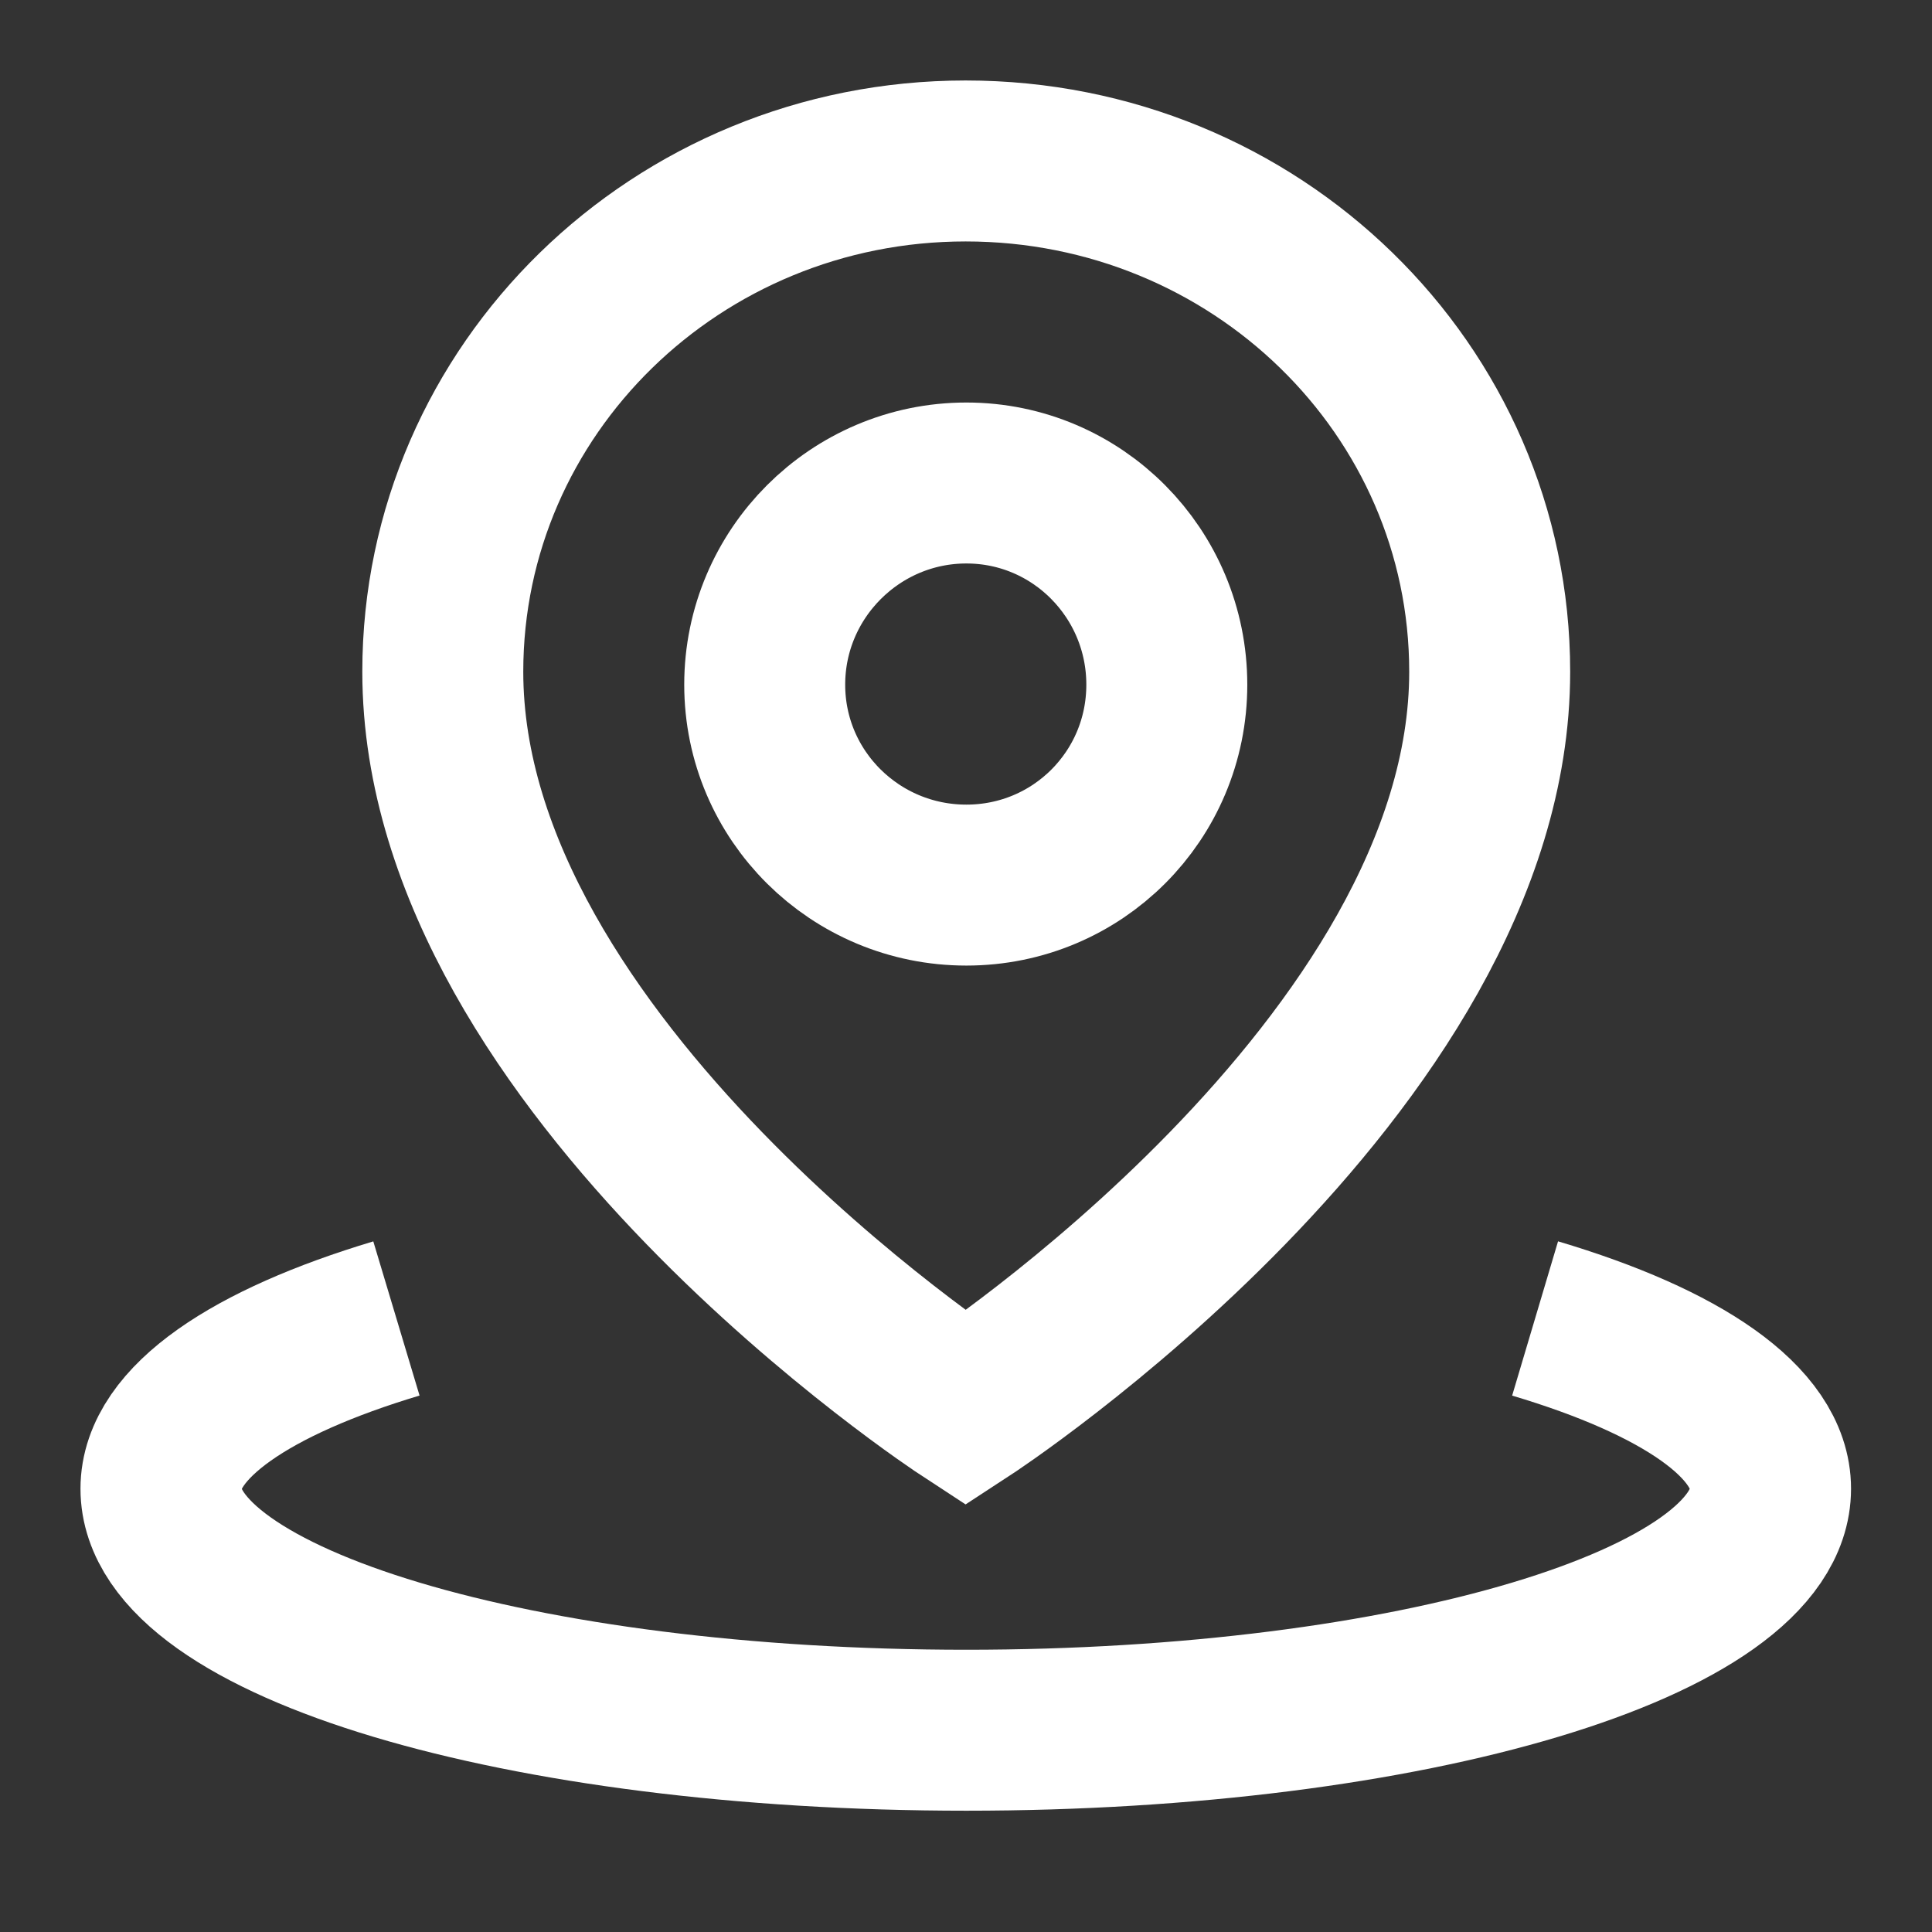
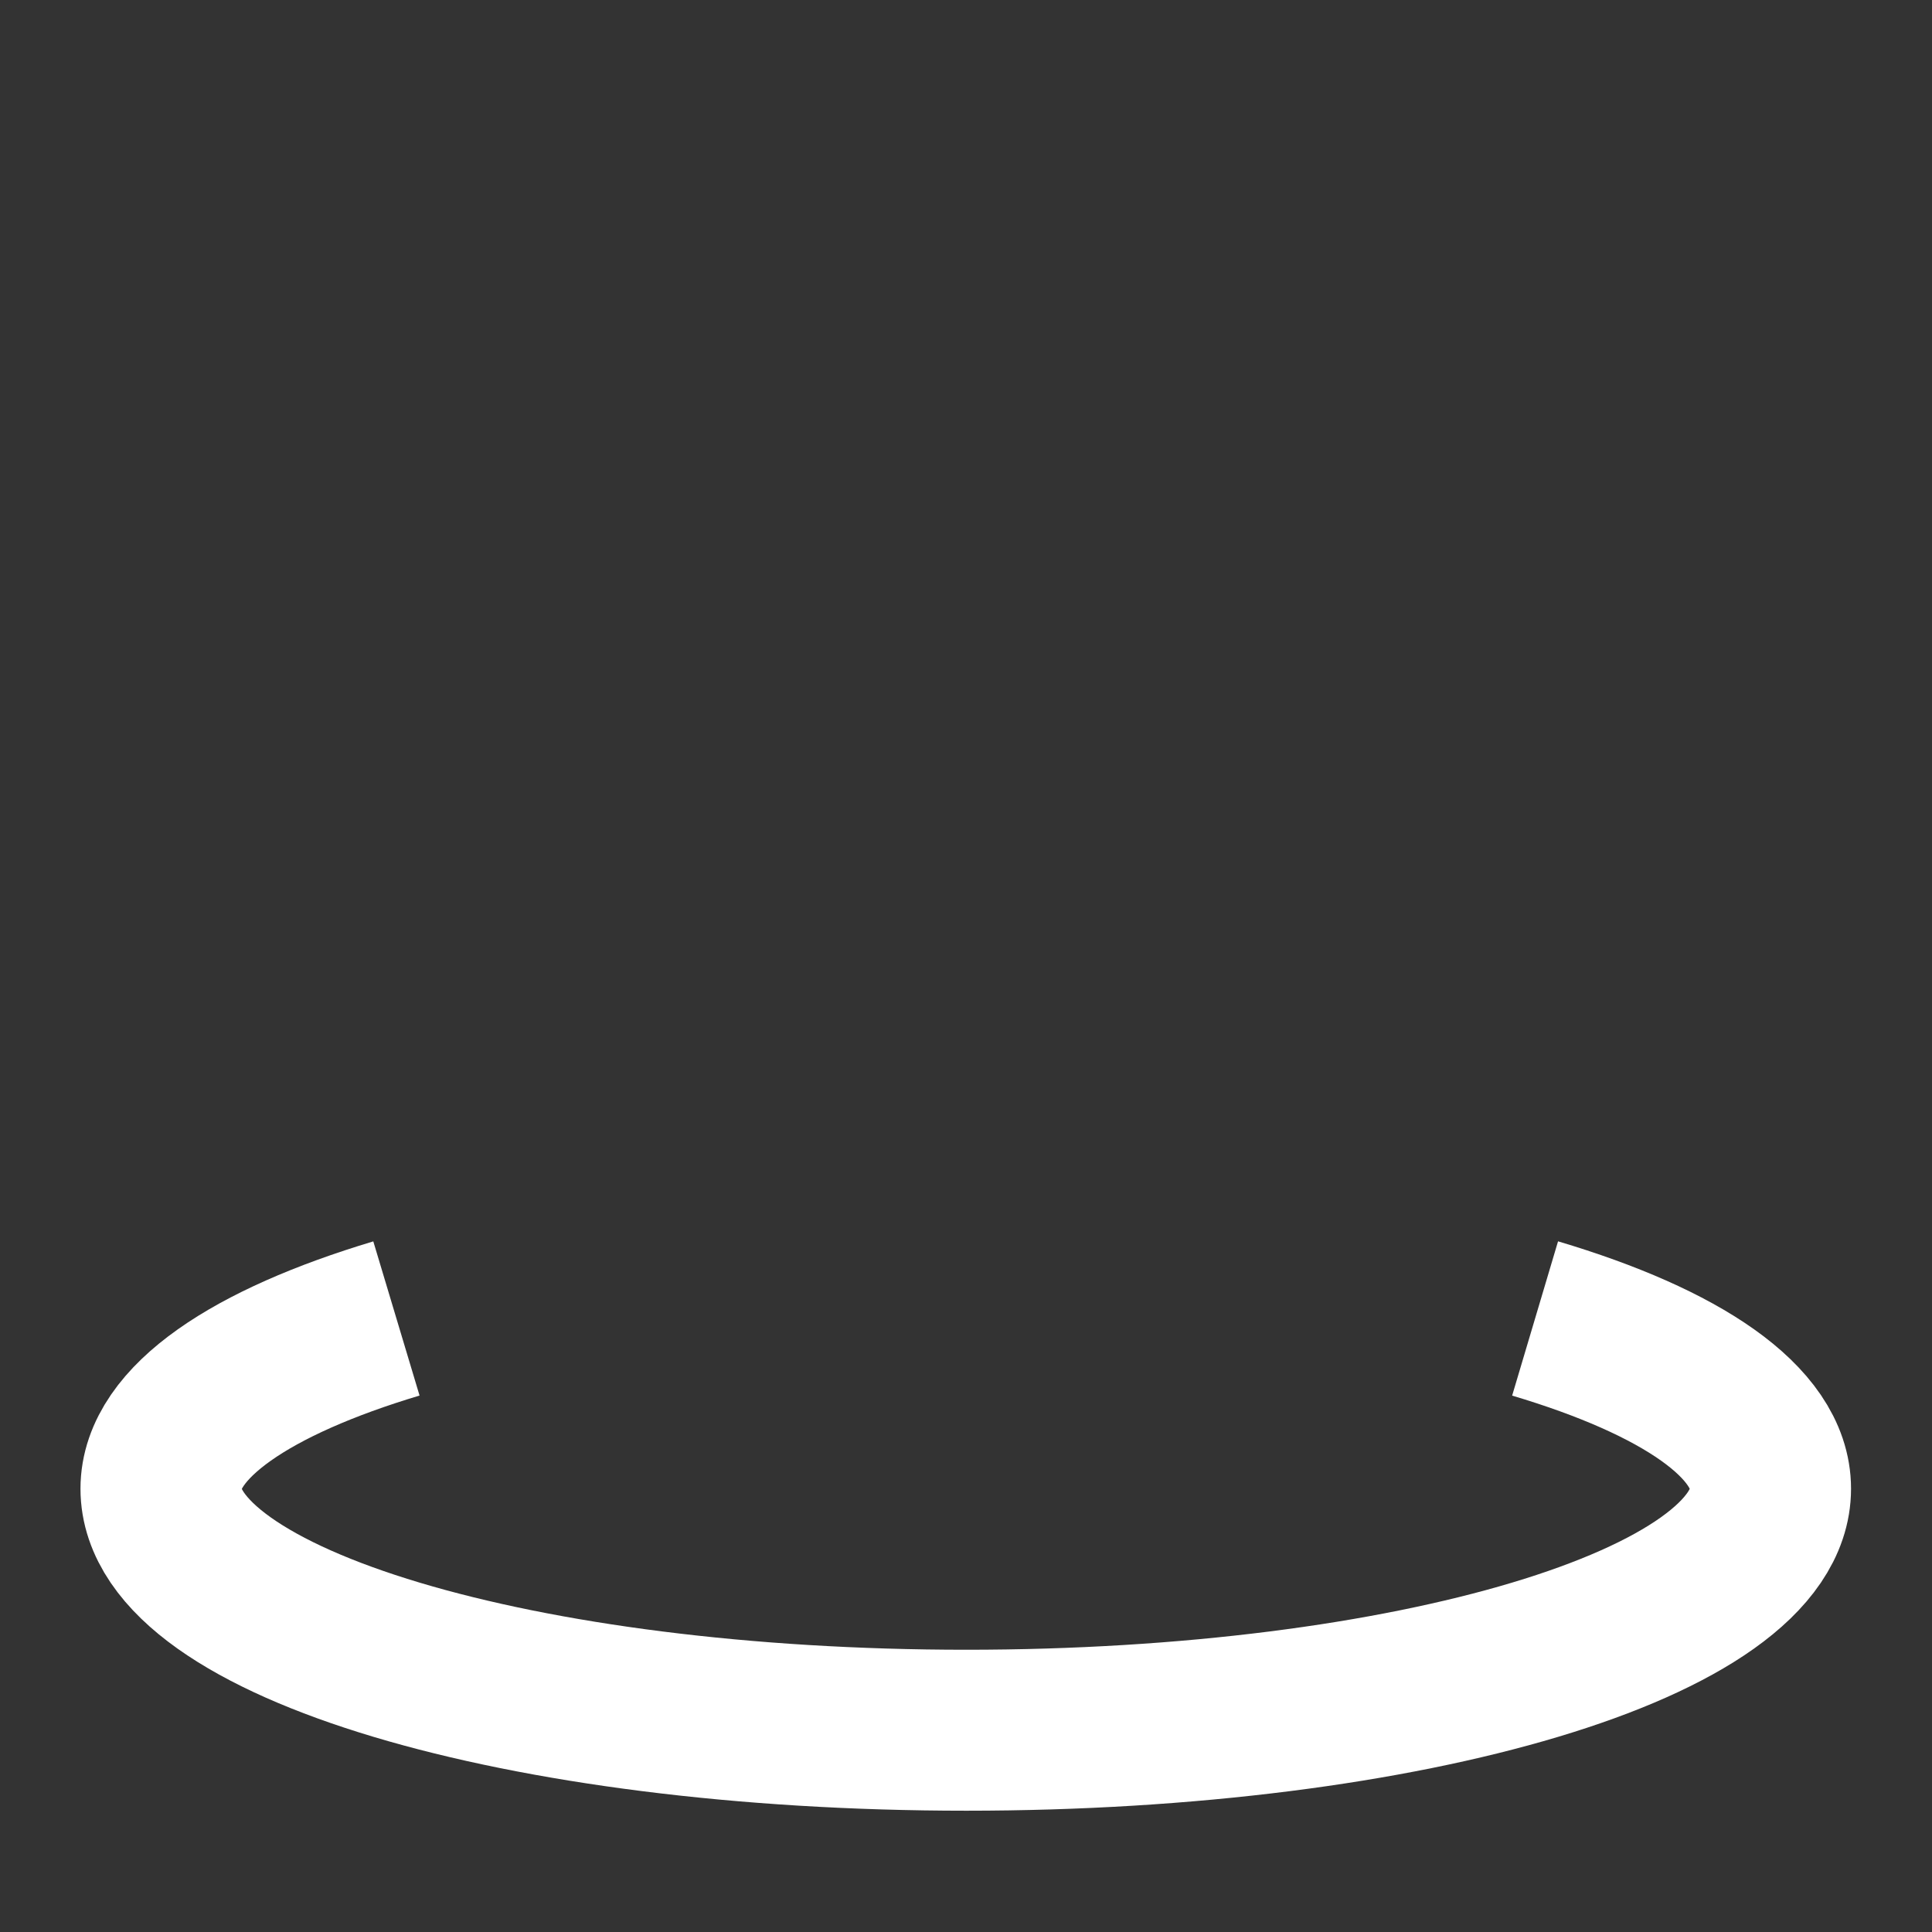
<svg xmlns="http://www.w3.org/2000/svg" xmlns:xlink="http://www.w3.org/1999/xlink" width="16" height="16" viewBox="0 0 16 16" fill="none">
  <rect x="0" y="0" width="16" height="16" fill="#333333" stroke="none" />
  <defs>
    <rect id="path_0" x="0" y="0" width="16" height="16" />
  </defs>
  <g opacity="1" transform="translate(0 0)  rotate(0 8 8)">
    <mask id="bg-mask-0" fill="white">
      <use xlink:href="#path_0" />
    </mask>
    <g mask="url(#bg-mask-0)">
      <path id="路径 1" style="stroke:#FFFFFF; stroke-width:1.333; stroke-opacity:1; stroke-dasharray:0 0" transform="translate(1.333 10.919)  rotate(0 6.667 1.707)" d="M1.95,0C0.75,0.36 0,0.86 0,1.41C0,2.52 2.98,3.41 6.67,3.41C10.35,3.41 13.33,2.52 13.33,1.41C13.33,0.86 12.59,0.36 11.38,0 " />
-       <path id="路径 2" style="stroke:#FFFFFF; stroke-width:1.333; stroke-opacity:1; stroke-dasharray:0 0" transform="translate(3.667 1.333)  rotate(0 4.333 5.167)" d="M8.67,4.23C8.67,1.89 6.73,0 4.33,0C1.94,0 0,1.89 0,4.23C0,7.5 4.33,10.33 4.33,10.33C4.33,10.33 8.67,7.5 8.67,4.23Z " />
-       <path id="路径 3" style="stroke:#FFFFFF; stroke-width:1.333; stroke-opacity:1; stroke-dasharray:0 0" transform="translate(6.333 4)  rotate(0 1.667 1.667)" d="M3.33,1.67C3.33,0.75 2.59,0 1.67,0C0.75,0 0,0.75 0,1.67C0,2.59 0.75,3.33 1.67,3.33C2.59,3.33 3.33,2.59 3.33,1.67Z " />
    </g>
  </g>
</svg>